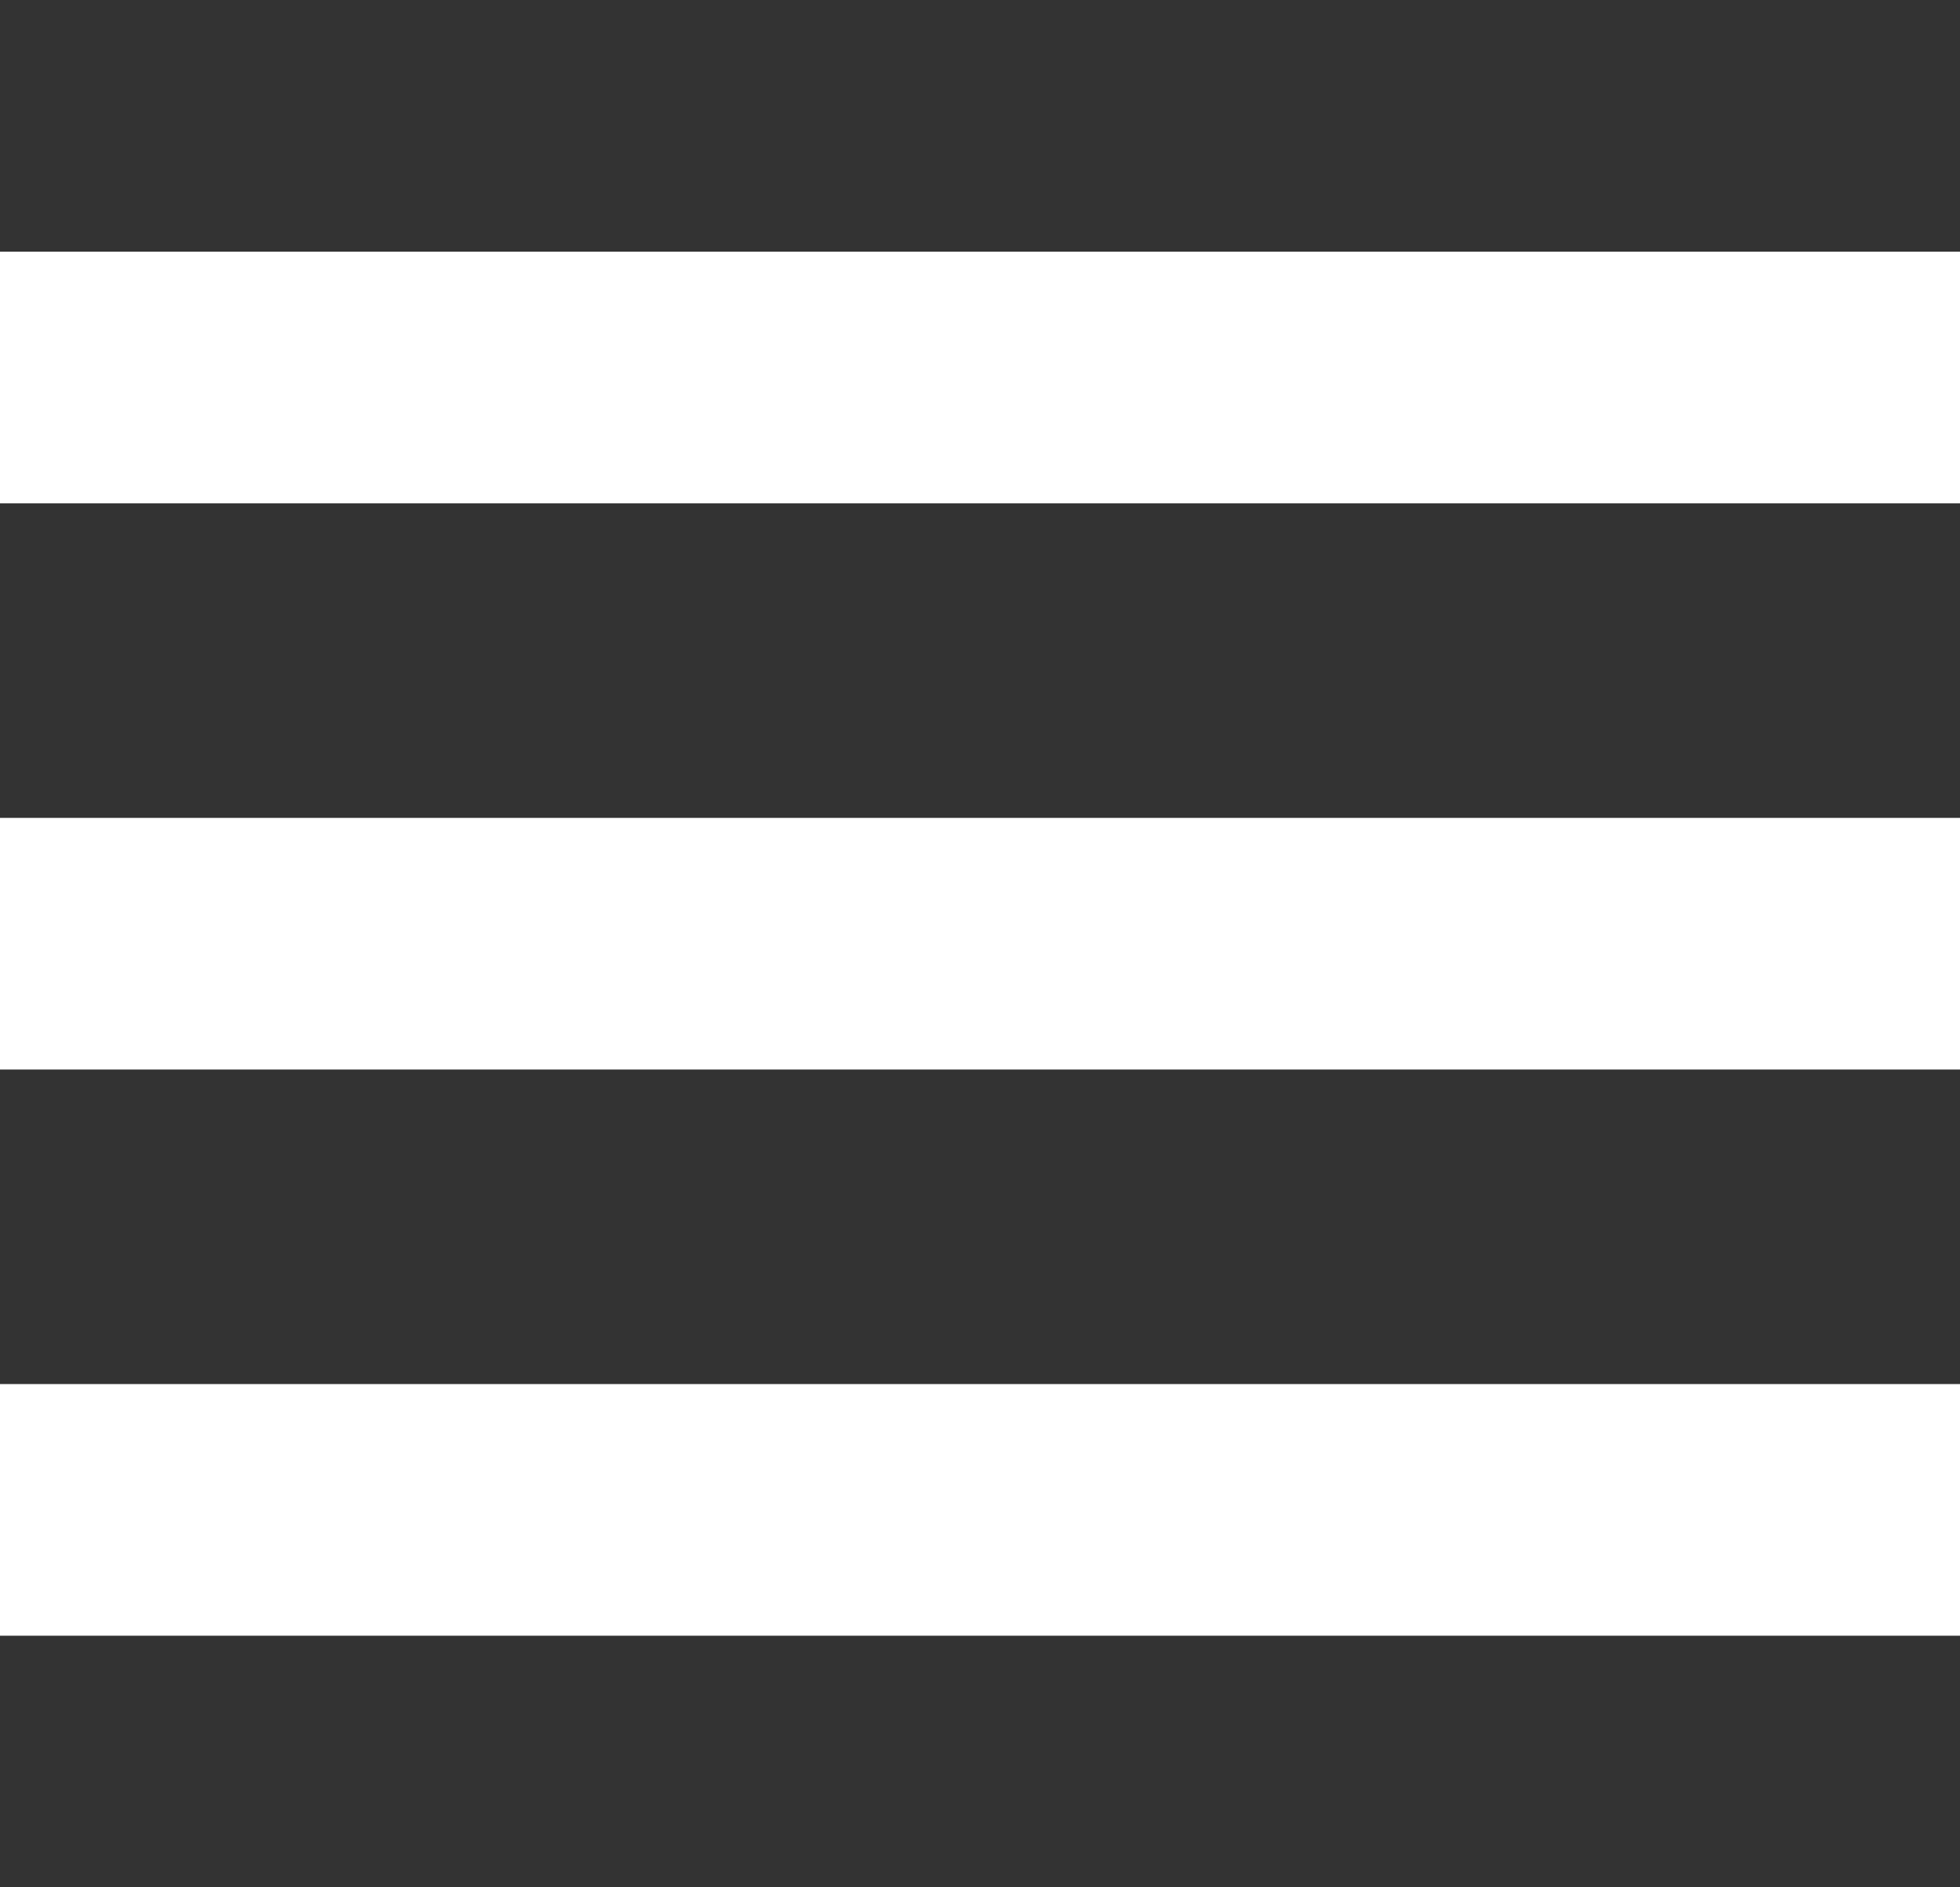
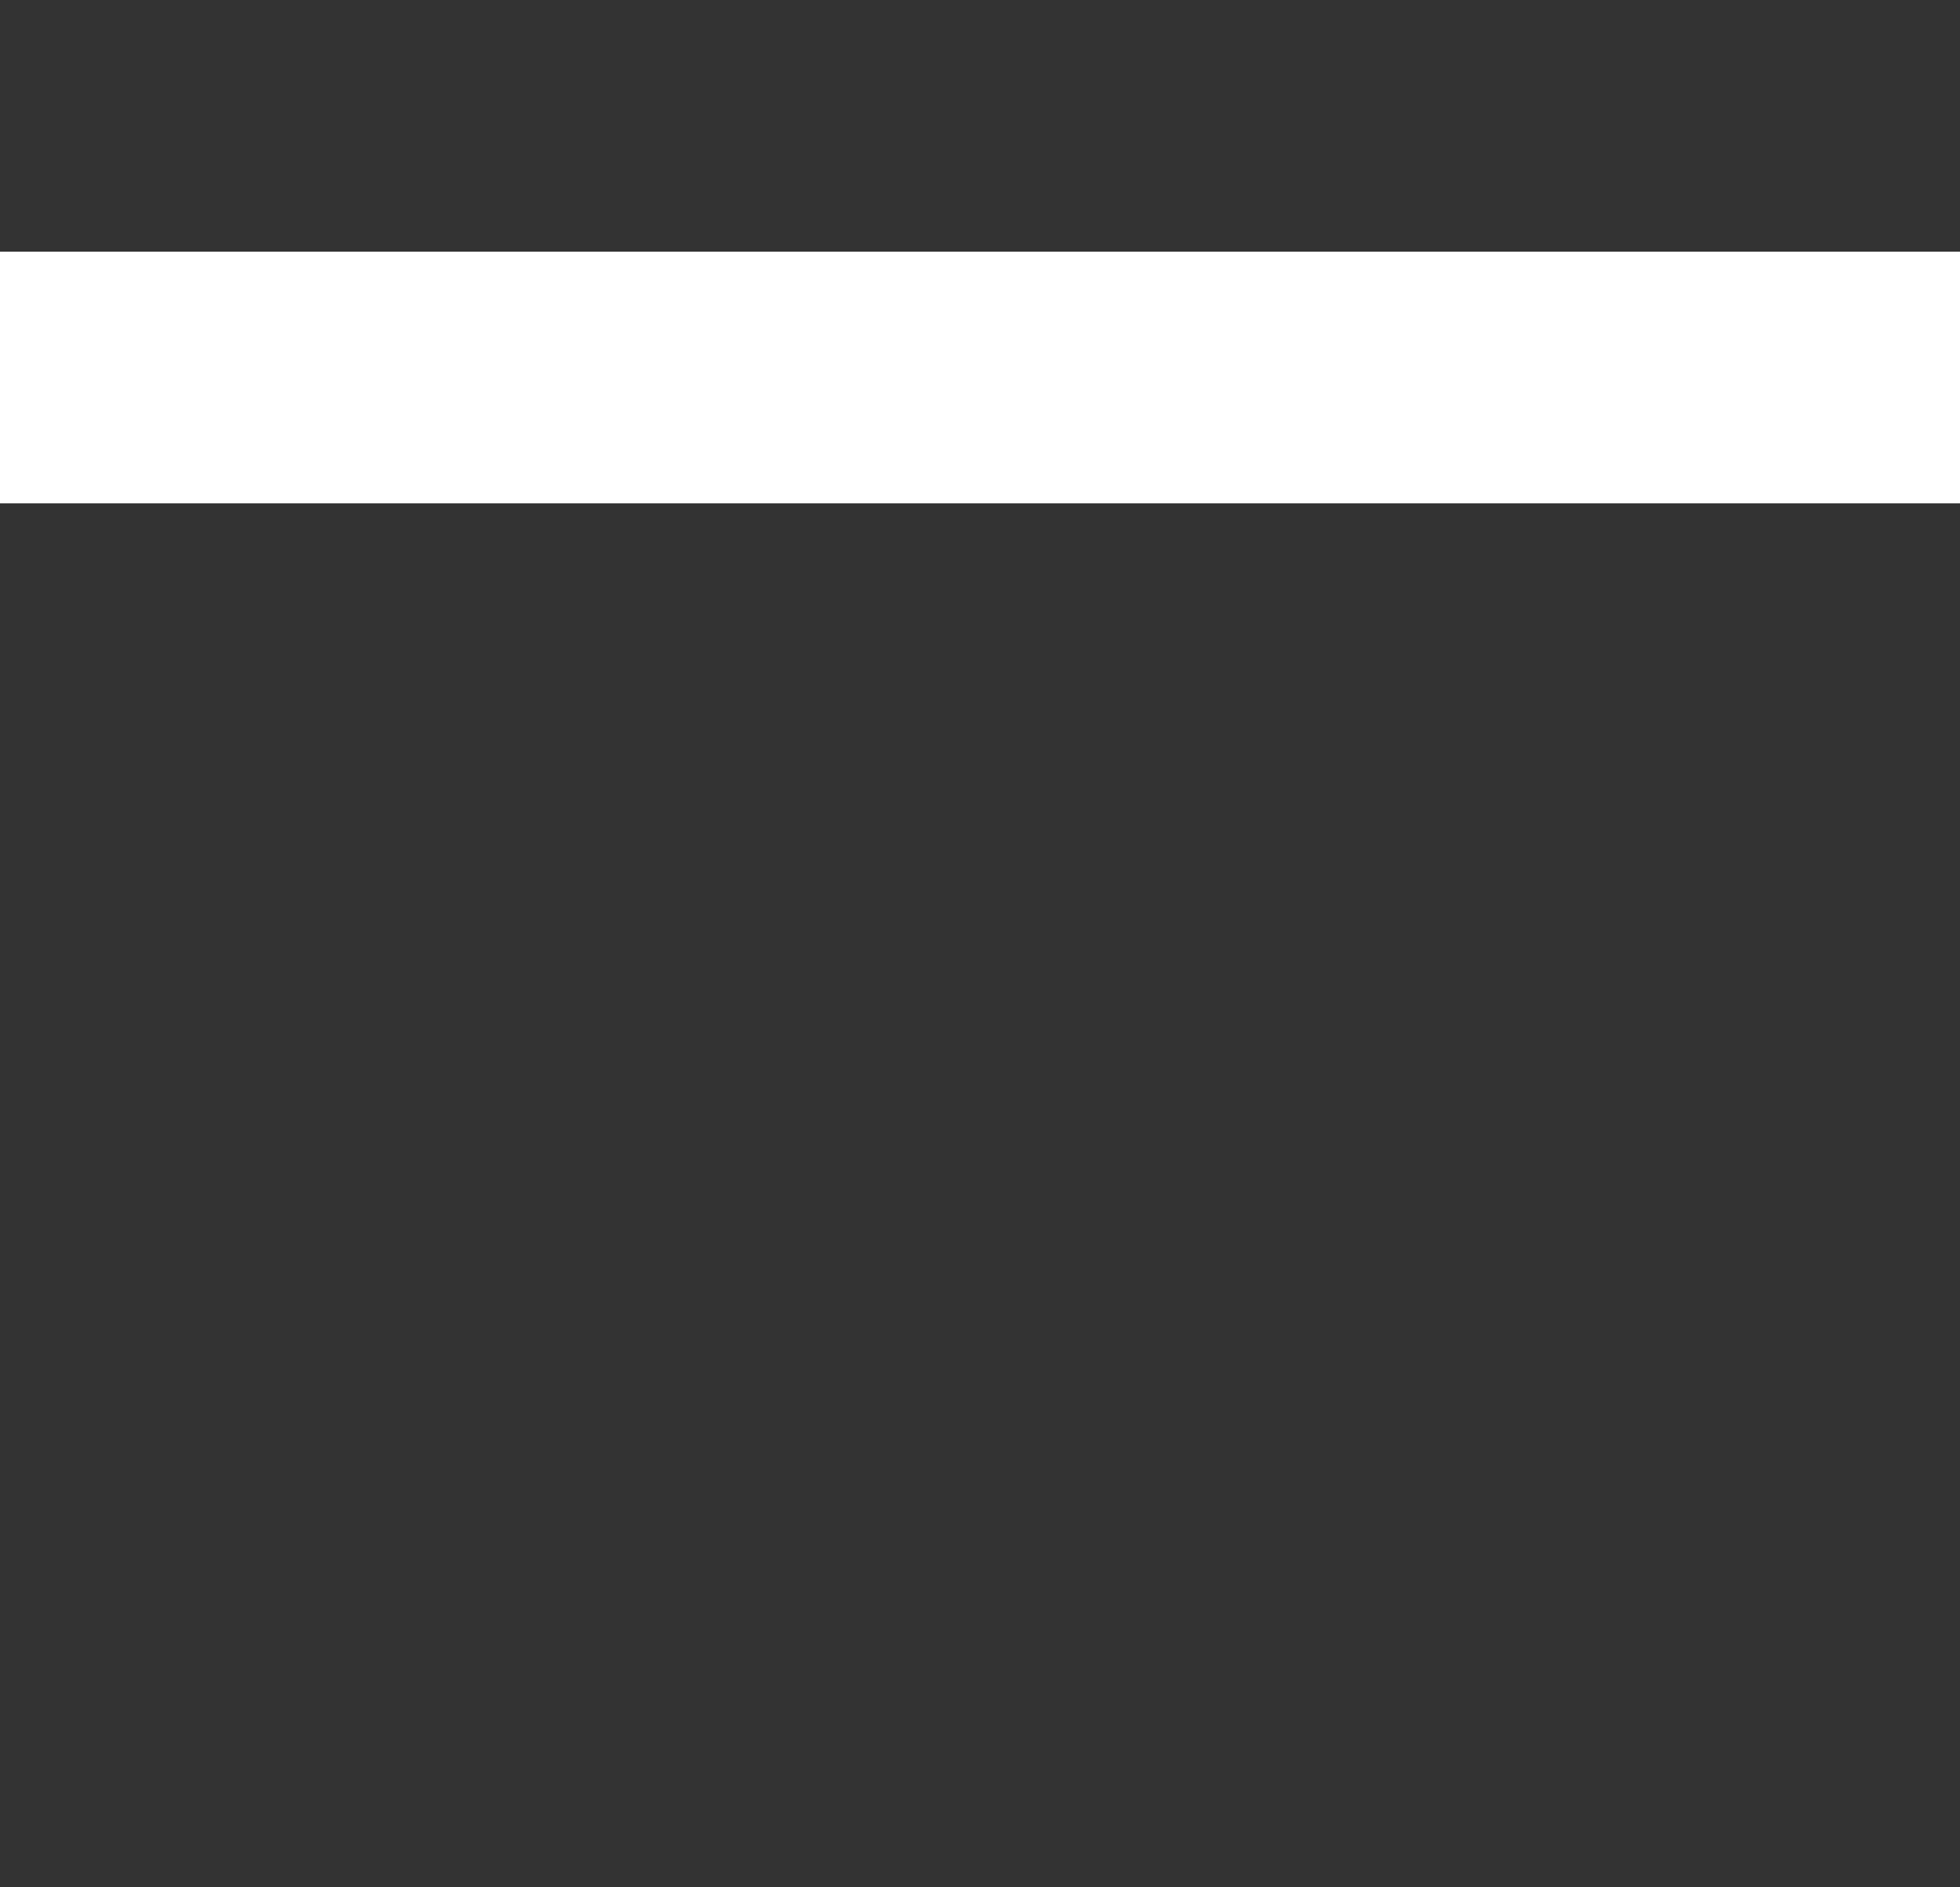
<svg xmlns="http://www.w3.org/2000/svg" data-name="burger menu" width="27" height="26" viewBox="0 0 27 26">
  <rect x="0" y="0" width="27" height="26" fill="#333333" stroke="none" />
-   <path style="fill:#fff" d="M0 0h27v3.467H0z" transform="translate(0 11.267)" />
  <g data-name="beyaz">
    <path data-name="Rectangle" style="fill:#fff" d="M0 0h27v3.467H0z" transform="translate(0 3.467)" />
  </g>
  <g data-name="beyaz">
-     <path data-name="Rectangle" style="fill:#fff" d="M0 0h27v3.467H0z" transform="translate(0 19.067)" />
-   </g>
+     </g>
</svg>